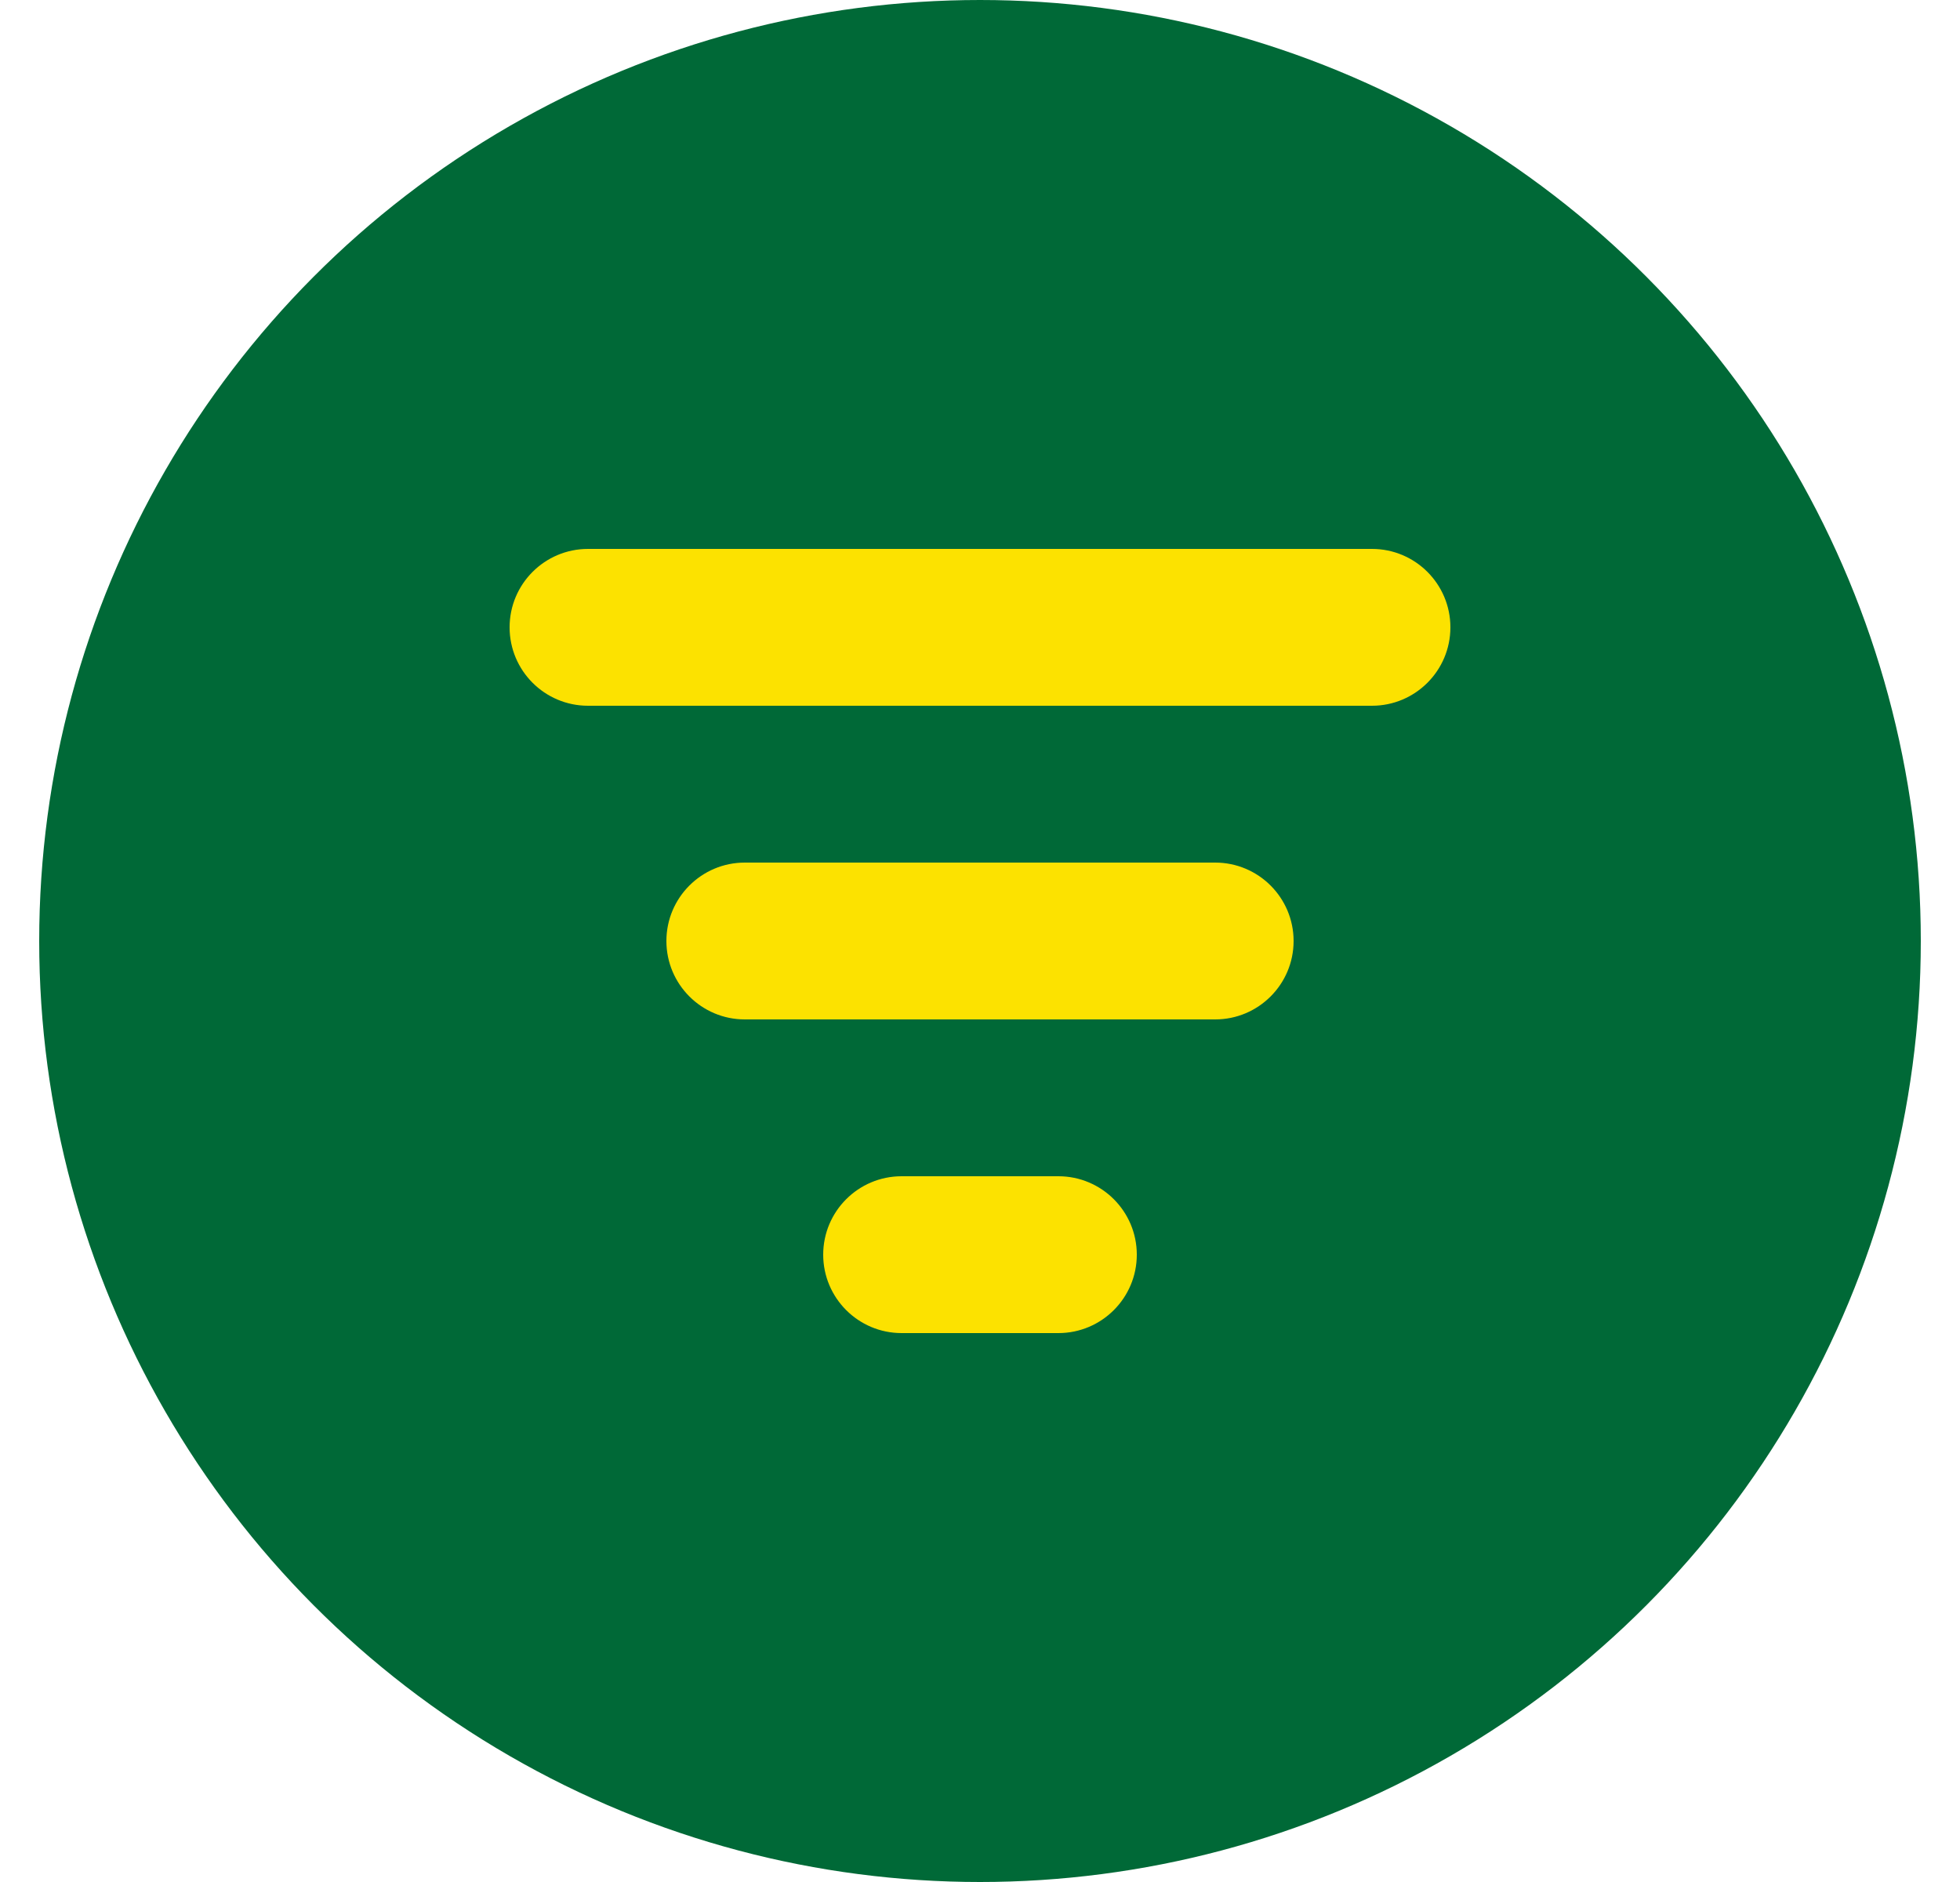
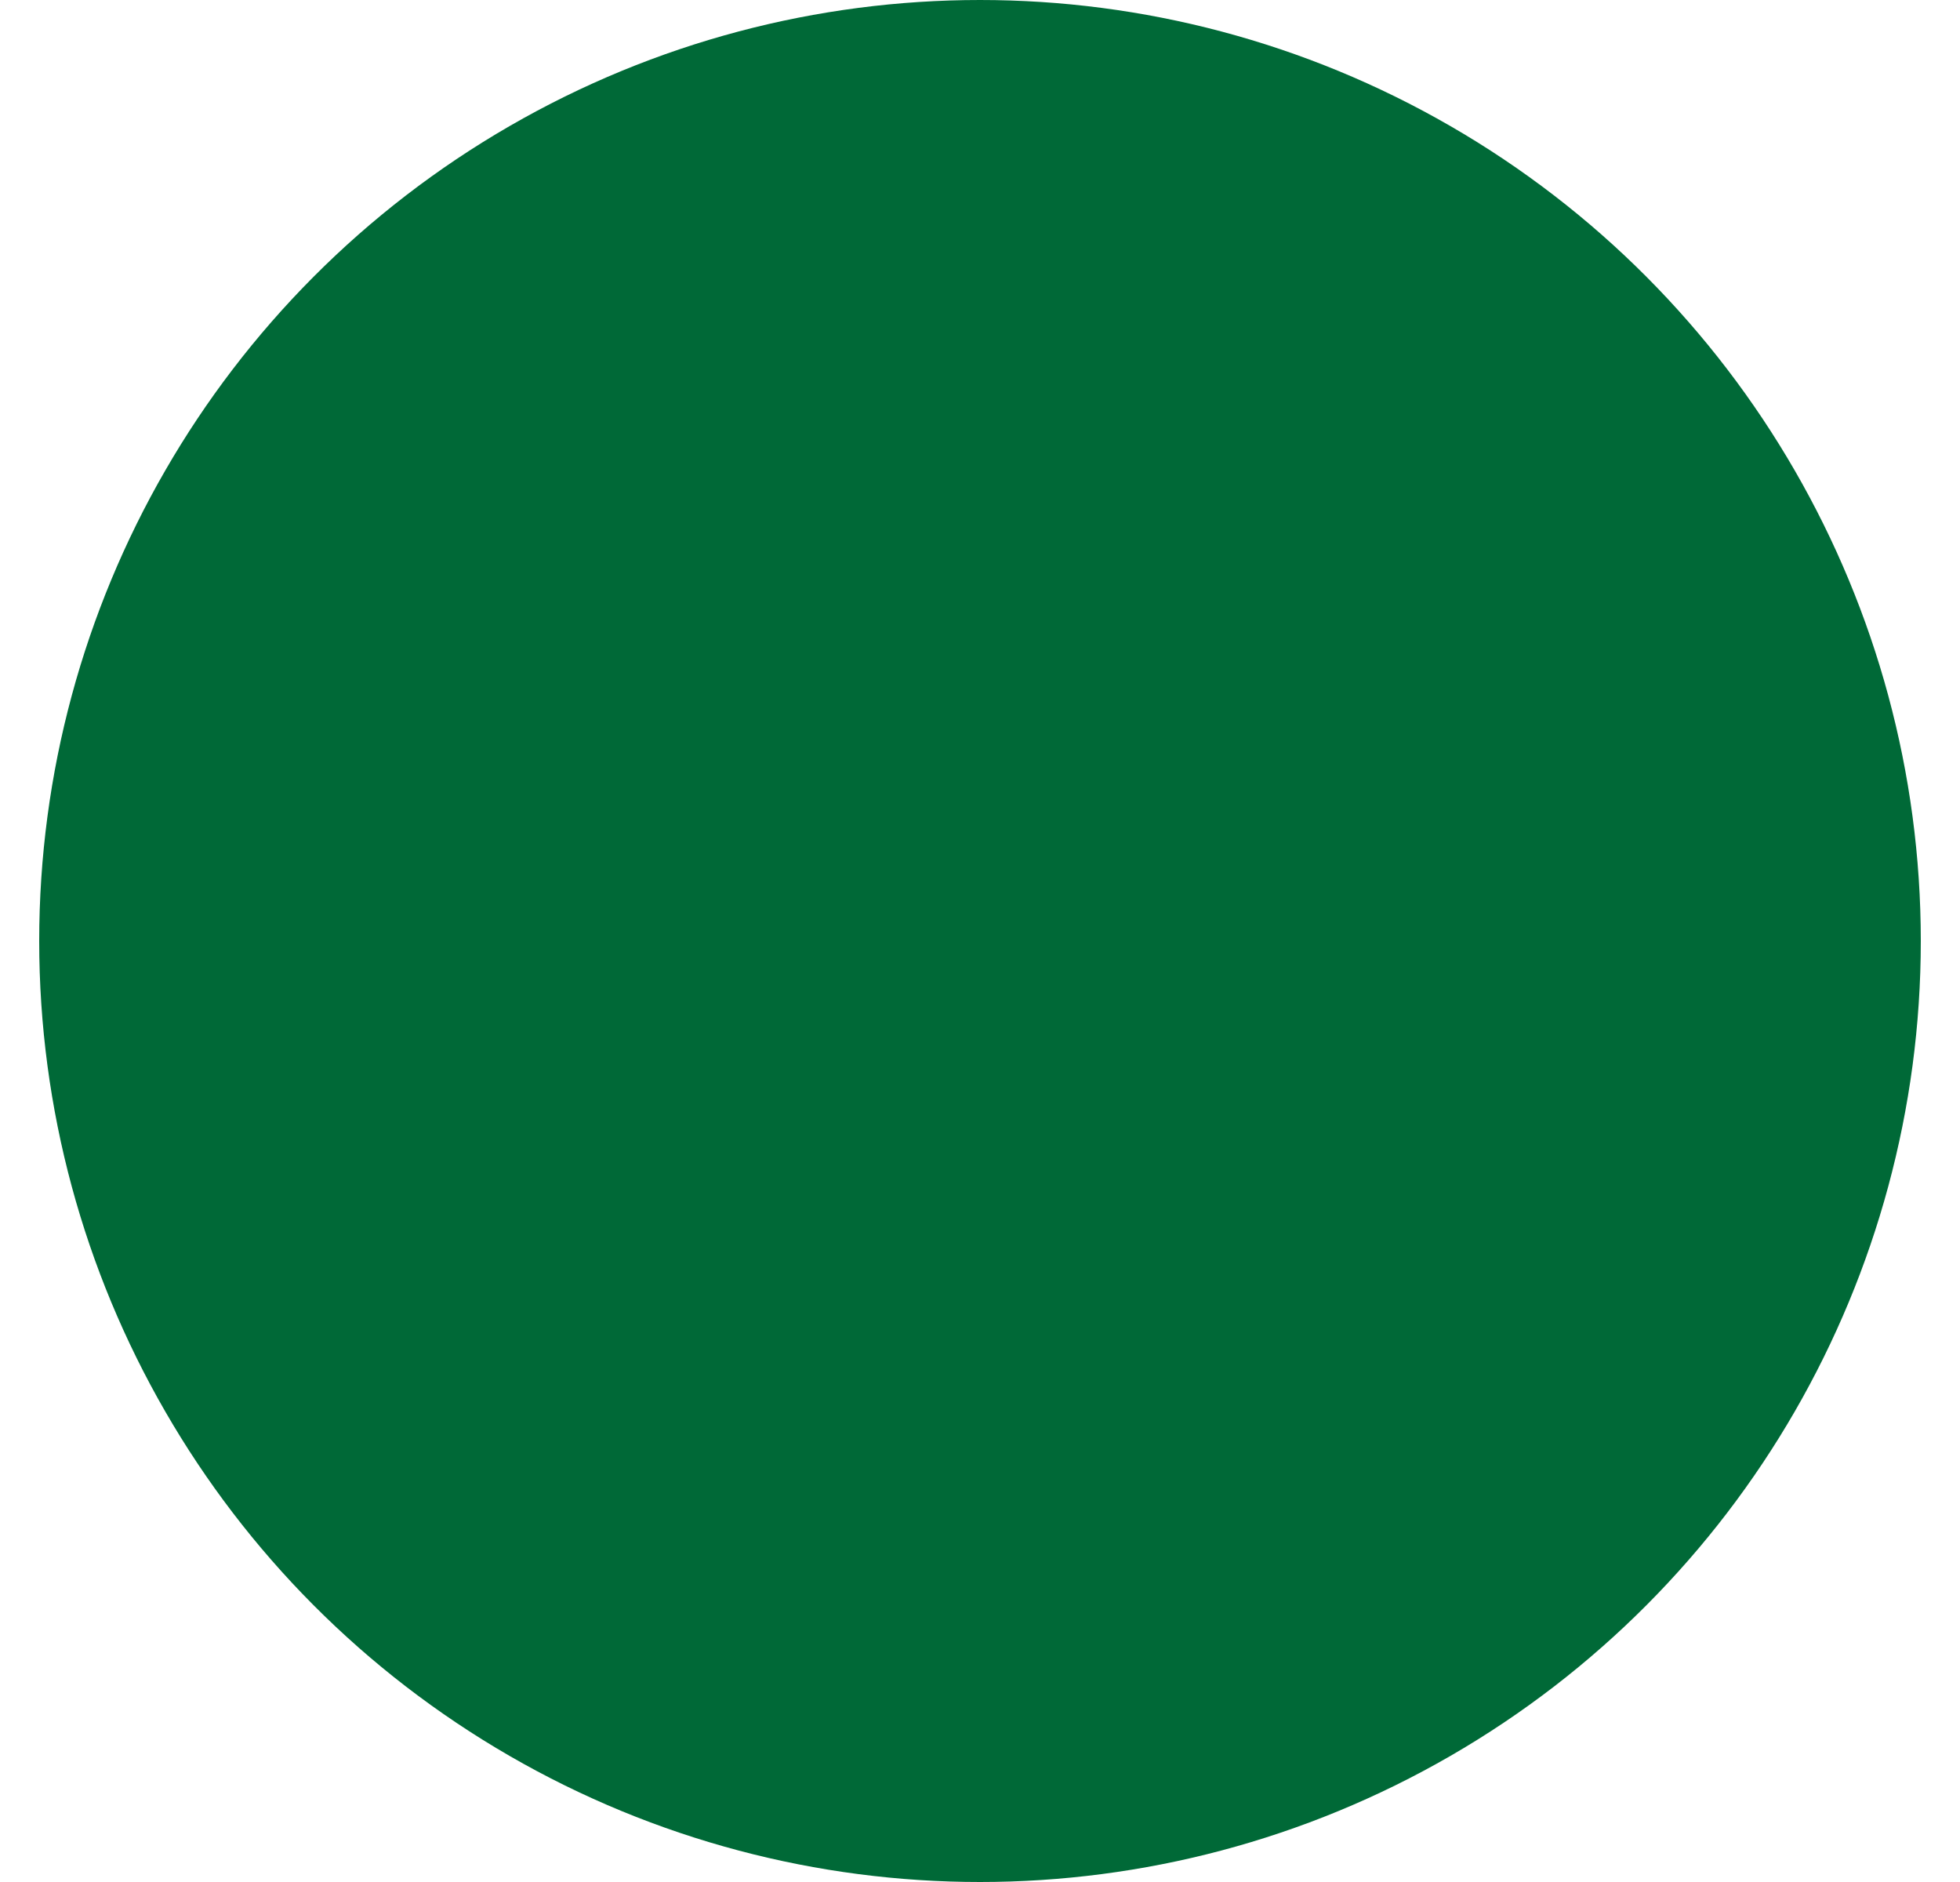
<svg xmlns="http://www.w3.org/2000/svg" width="25" height="24" viewBox="0 0 25 24" fill="none">
  <circle cx="12.5" cy="12" r="12" fill="#006937" />
-   <path fill-rule="evenodd" clip-rule="evenodd" d="M6.5 8C6.5 7.448 6.948 7 7.5 7H17.5C18.052 7 18.5 7.448 18.5 8C18.5 8.552 18.052 9 17.5 9H7.5C6.948 9 6.5 8.552 6.5 8ZM9.5 11C8.948 11 8.5 11.448 8.5 12C8.5 12.552 8.948 13 9.5 13H15.5C16.052 13 16.5 12.552 16.5 12C16.5 11.448 16.052 11 15.5 11H9.5ZM11.5 15C10.948 15 10.5 15.448 10.5 16C10.5 16.552 10.948 17 11.5 17H13.5C14.052 17 14.5 16.552 14.5 16C14.5 15.448 14.052 15 13.5 15H11.5Z" fill="#FCE200" />
</svg>